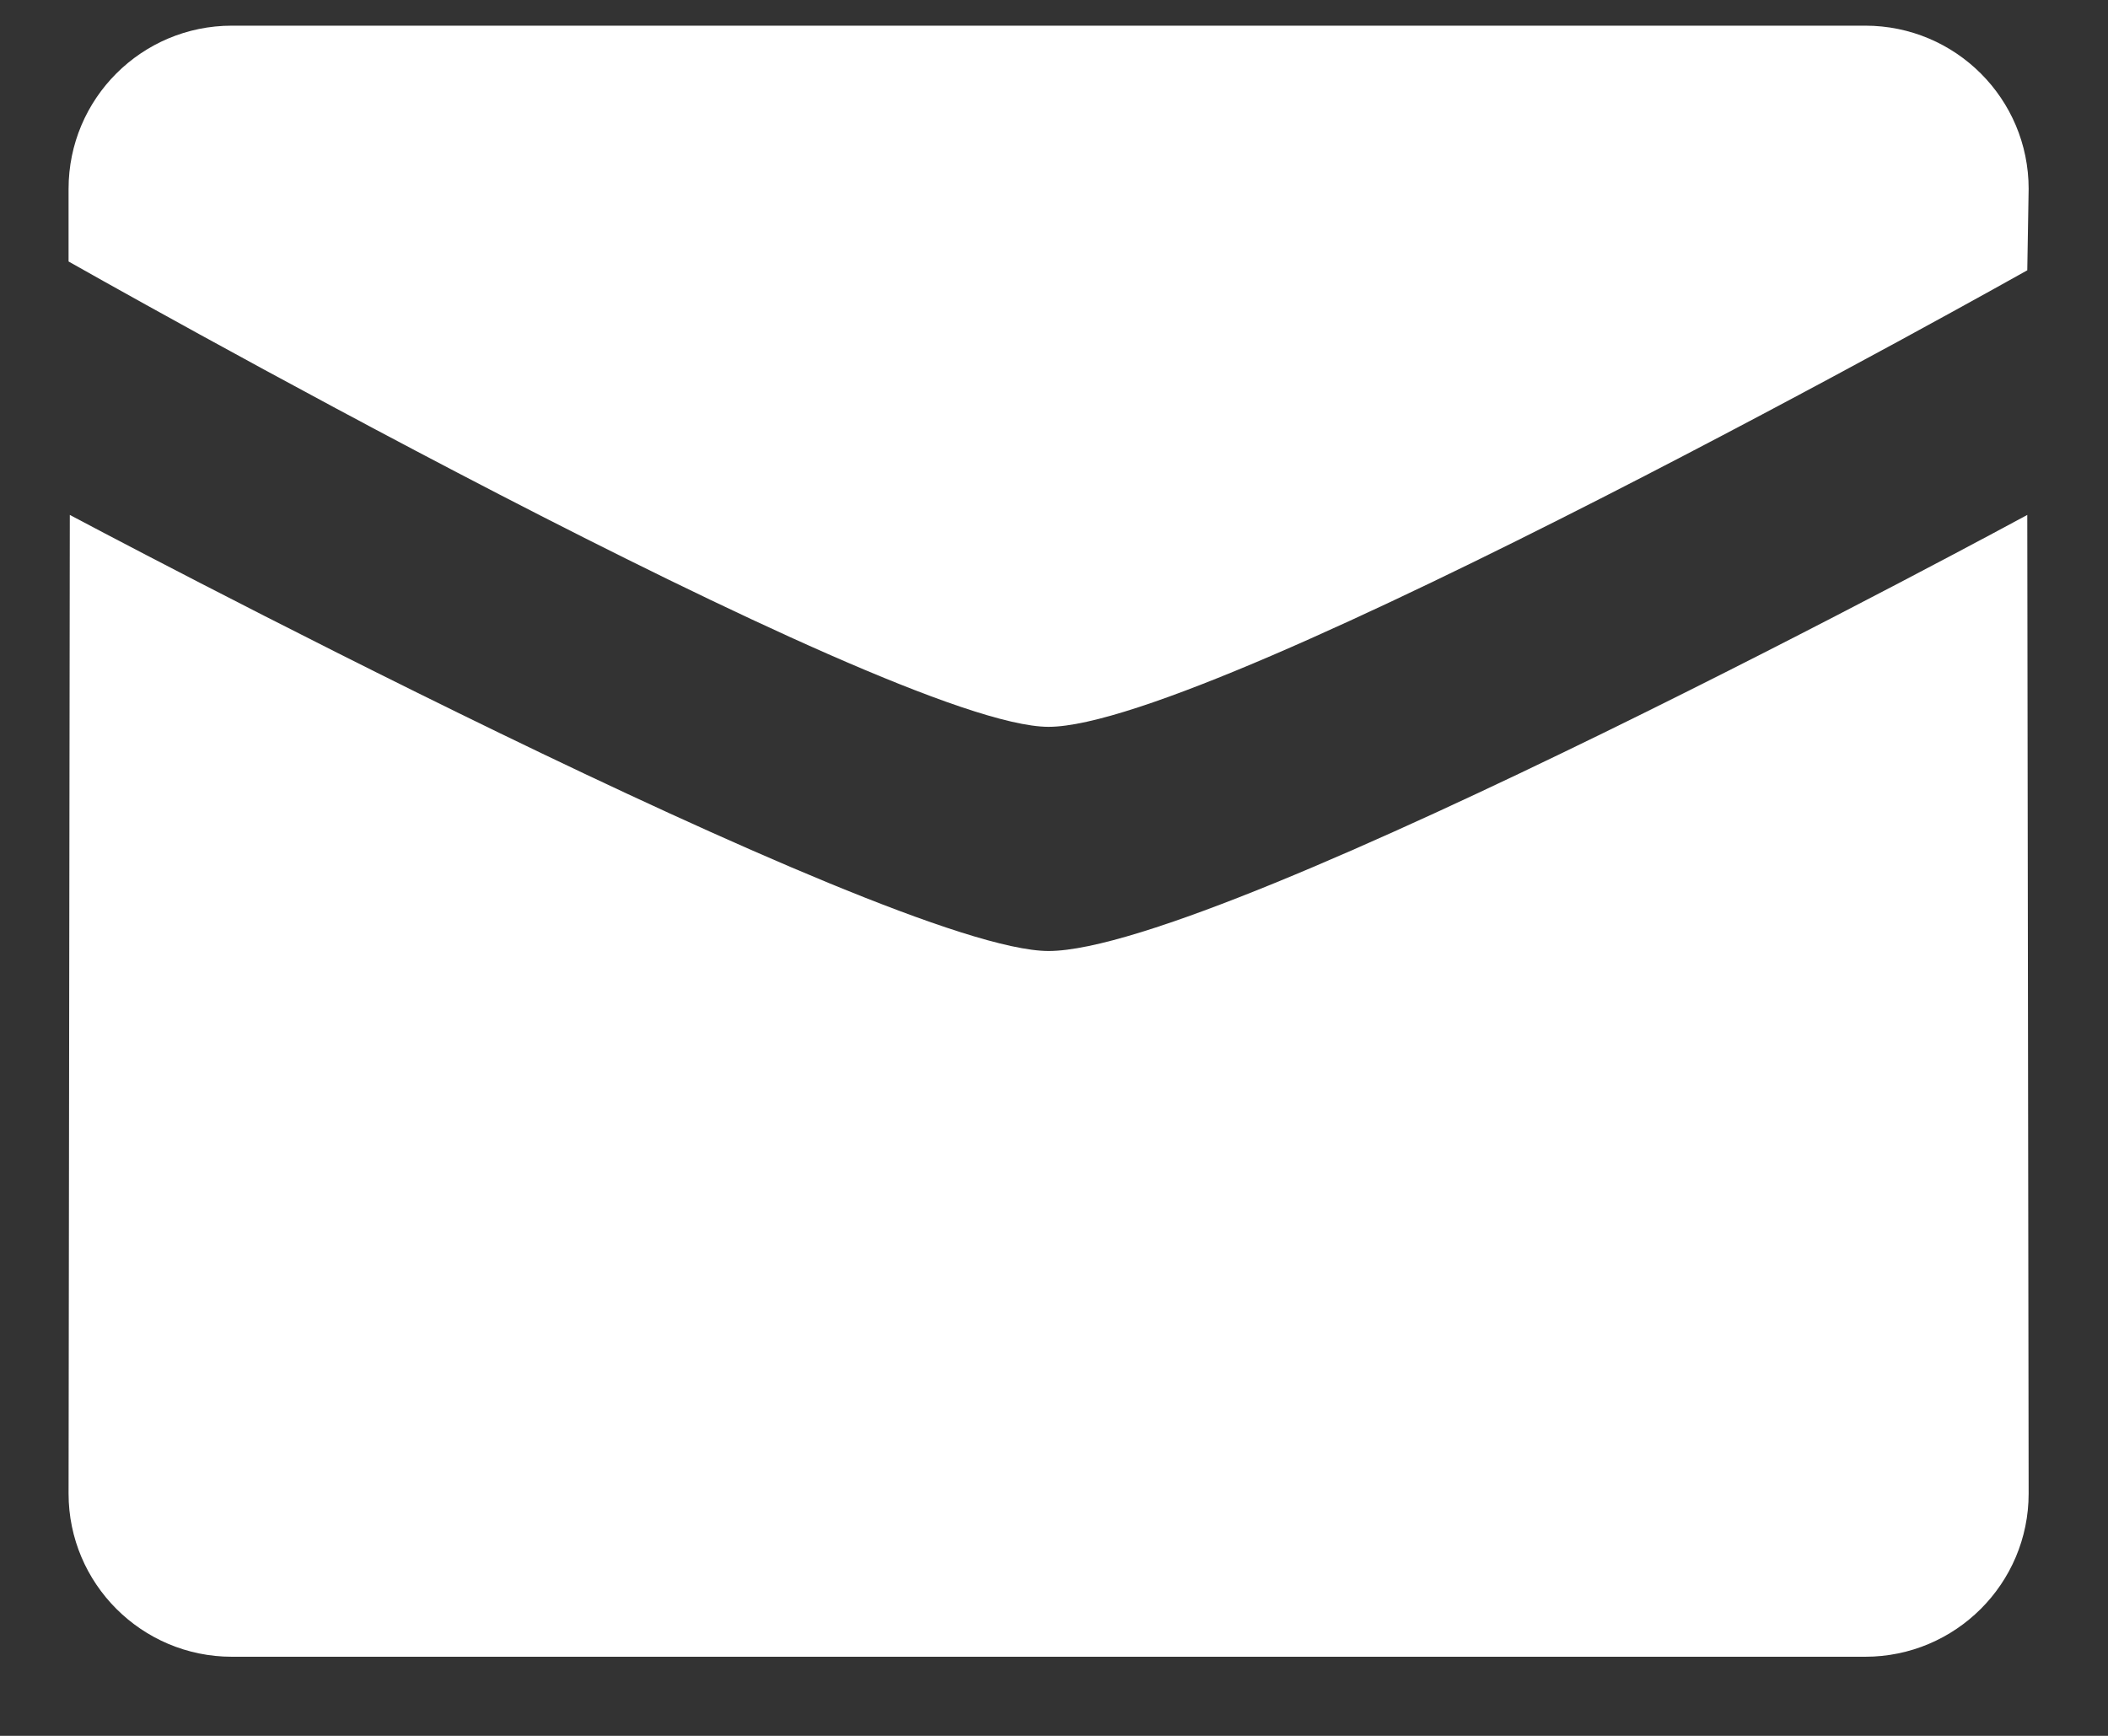
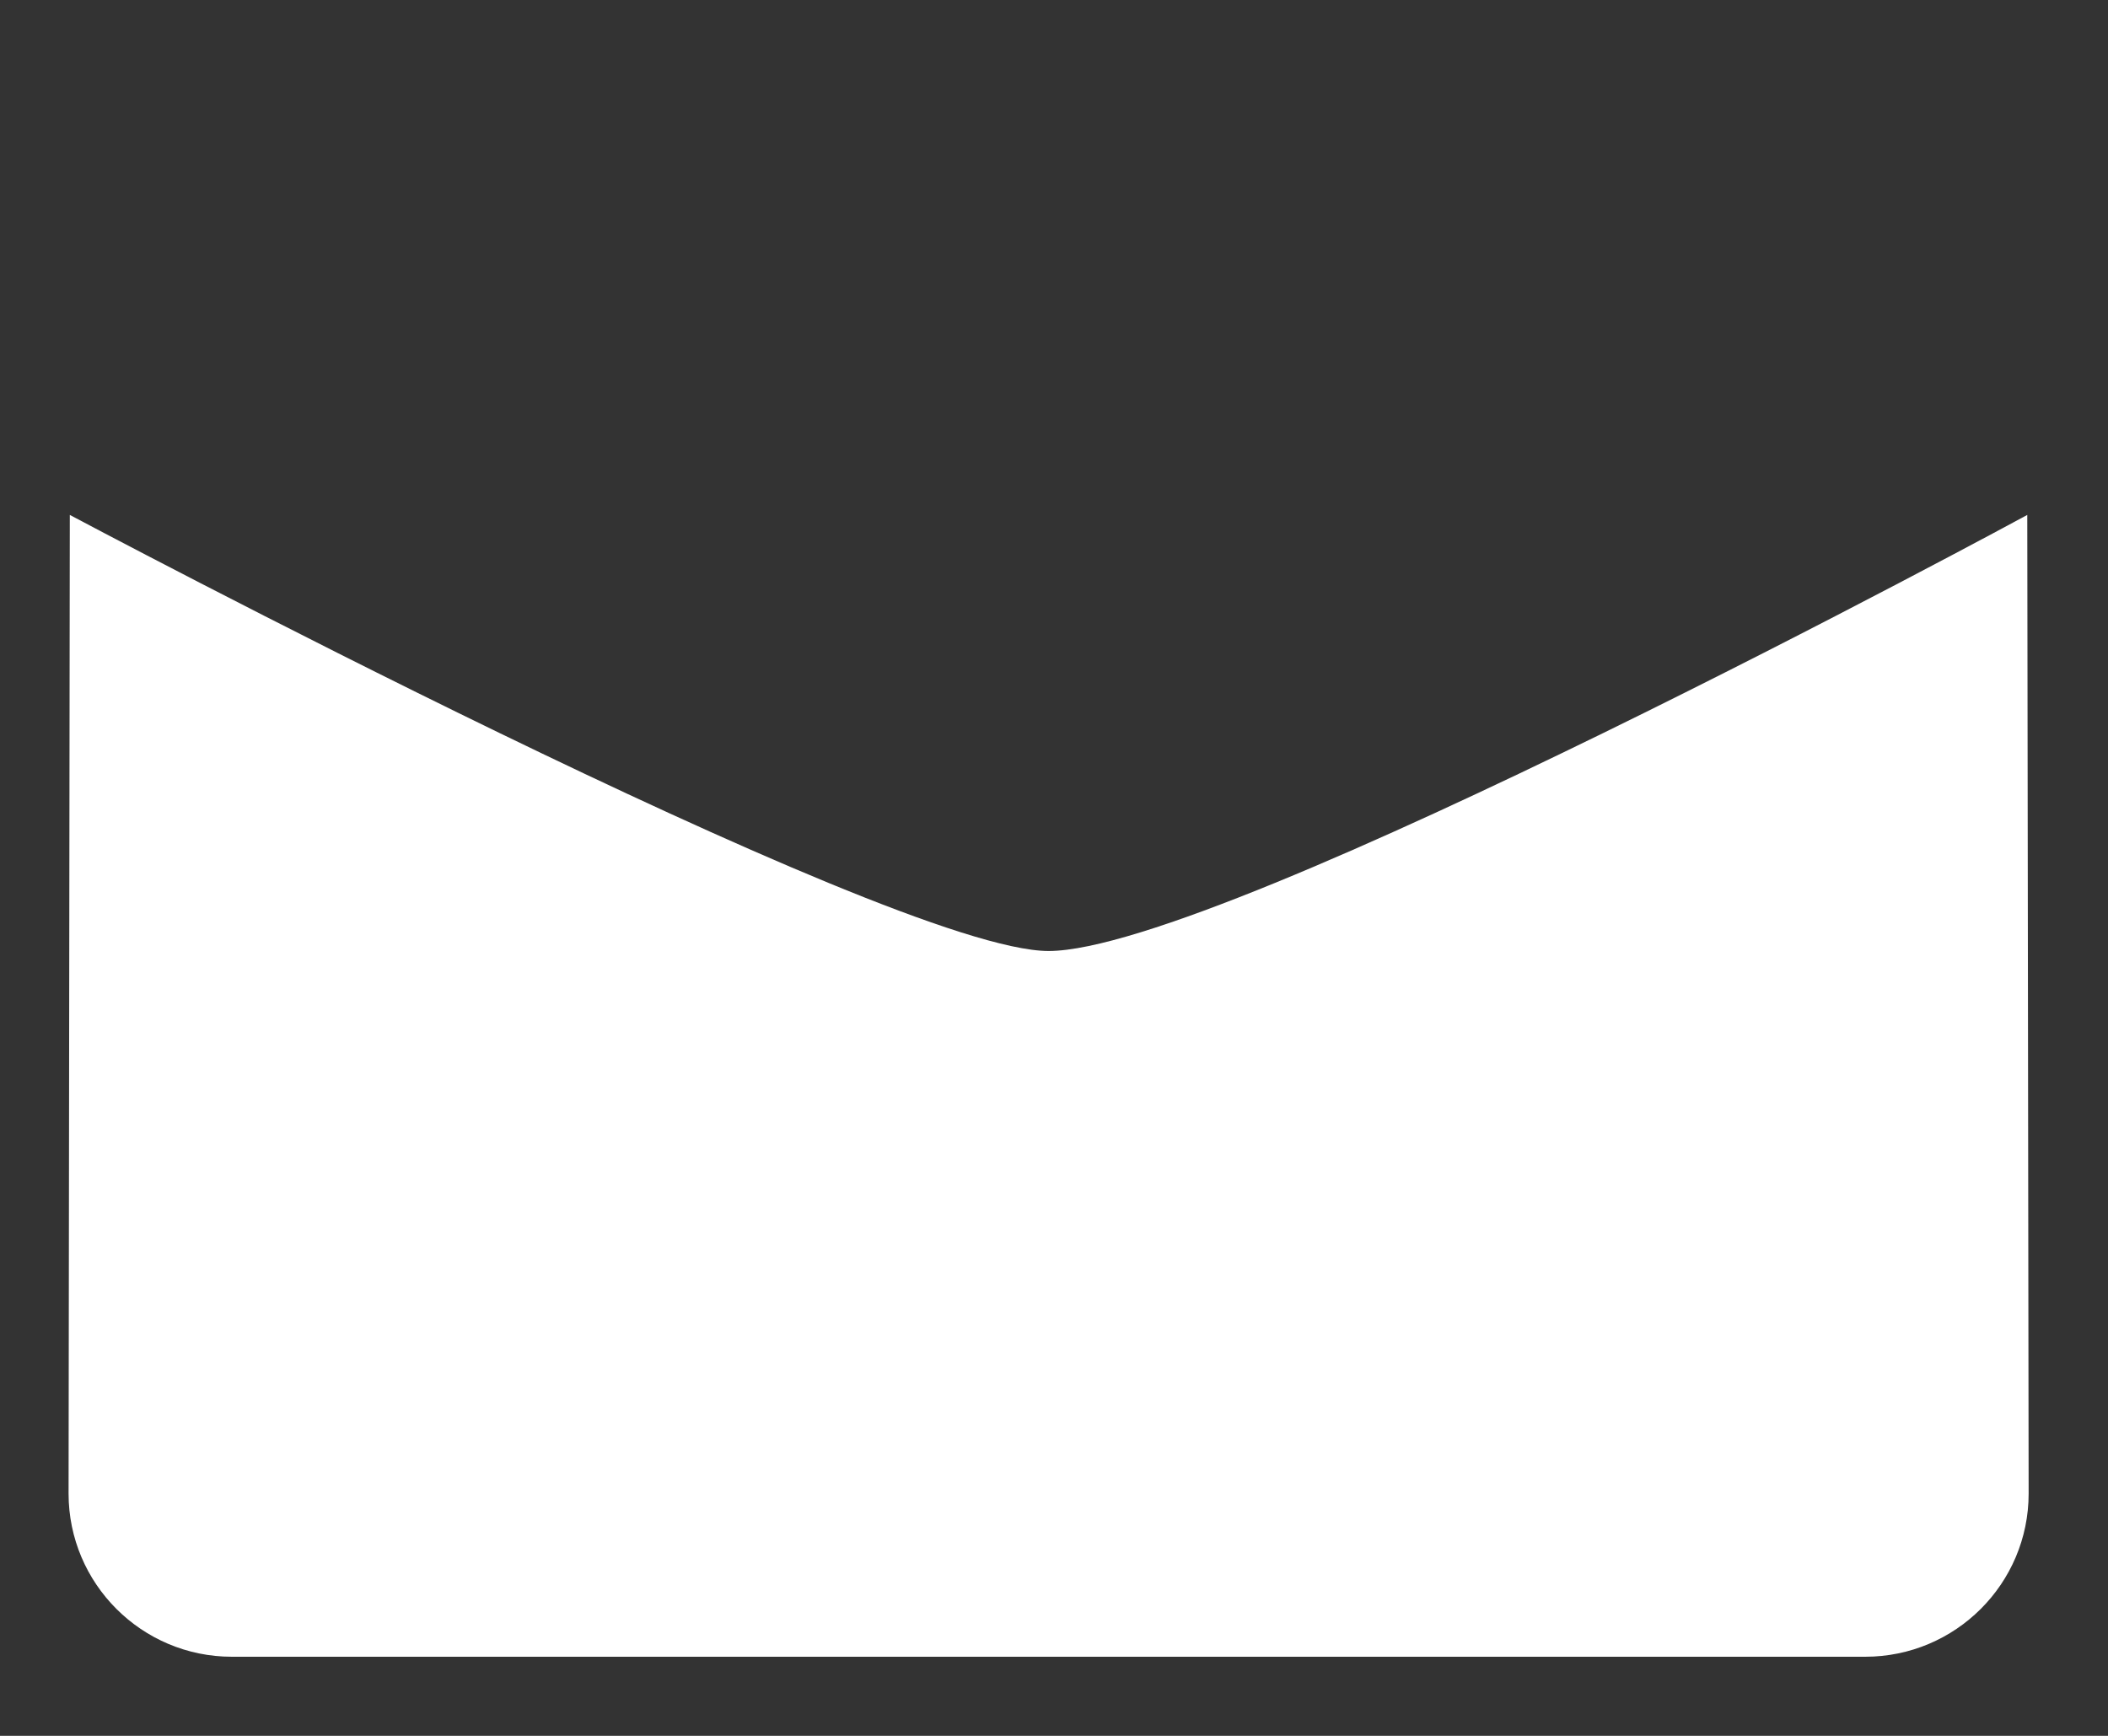
<svg xmlns="http://www.w3.org/2000/svg" width="17" height="14" viewBox="0 0 17 14" fill="none">
  <rect x="0" y="0" width="17" height="14" fill="#333333" stroke="none" />
-   <path fill-rule="evenodd" clip-rule="evenodd" d="M8.456 5.862C7.171 5.862 0.553 2.109 0.553 2.109V1.523C0.553 0.796 1.142 0.207 1.87 0.207H15.042C15.77 0.207 16.36 0.796 16.36 1.523L16.349 2.18C16.349 2.18 9.802 5.862 8.456 5.862Z" fill="white" />
  <path fill-rule="evenodd" clip-rule="evenodd" d="M8.456 7.67C9.864 7.67 16.349 4.153 16.349 4.153L16.36 12.046C16.36 12.772 15.77 13.362 15.042 13.362H1.87C1.143 13.362 0.553 12.772 0.553 12.046L0.563 4.153C0.563 4.153 7.171 7.67 8.456 7.67Z" fill="white" />
</svg>